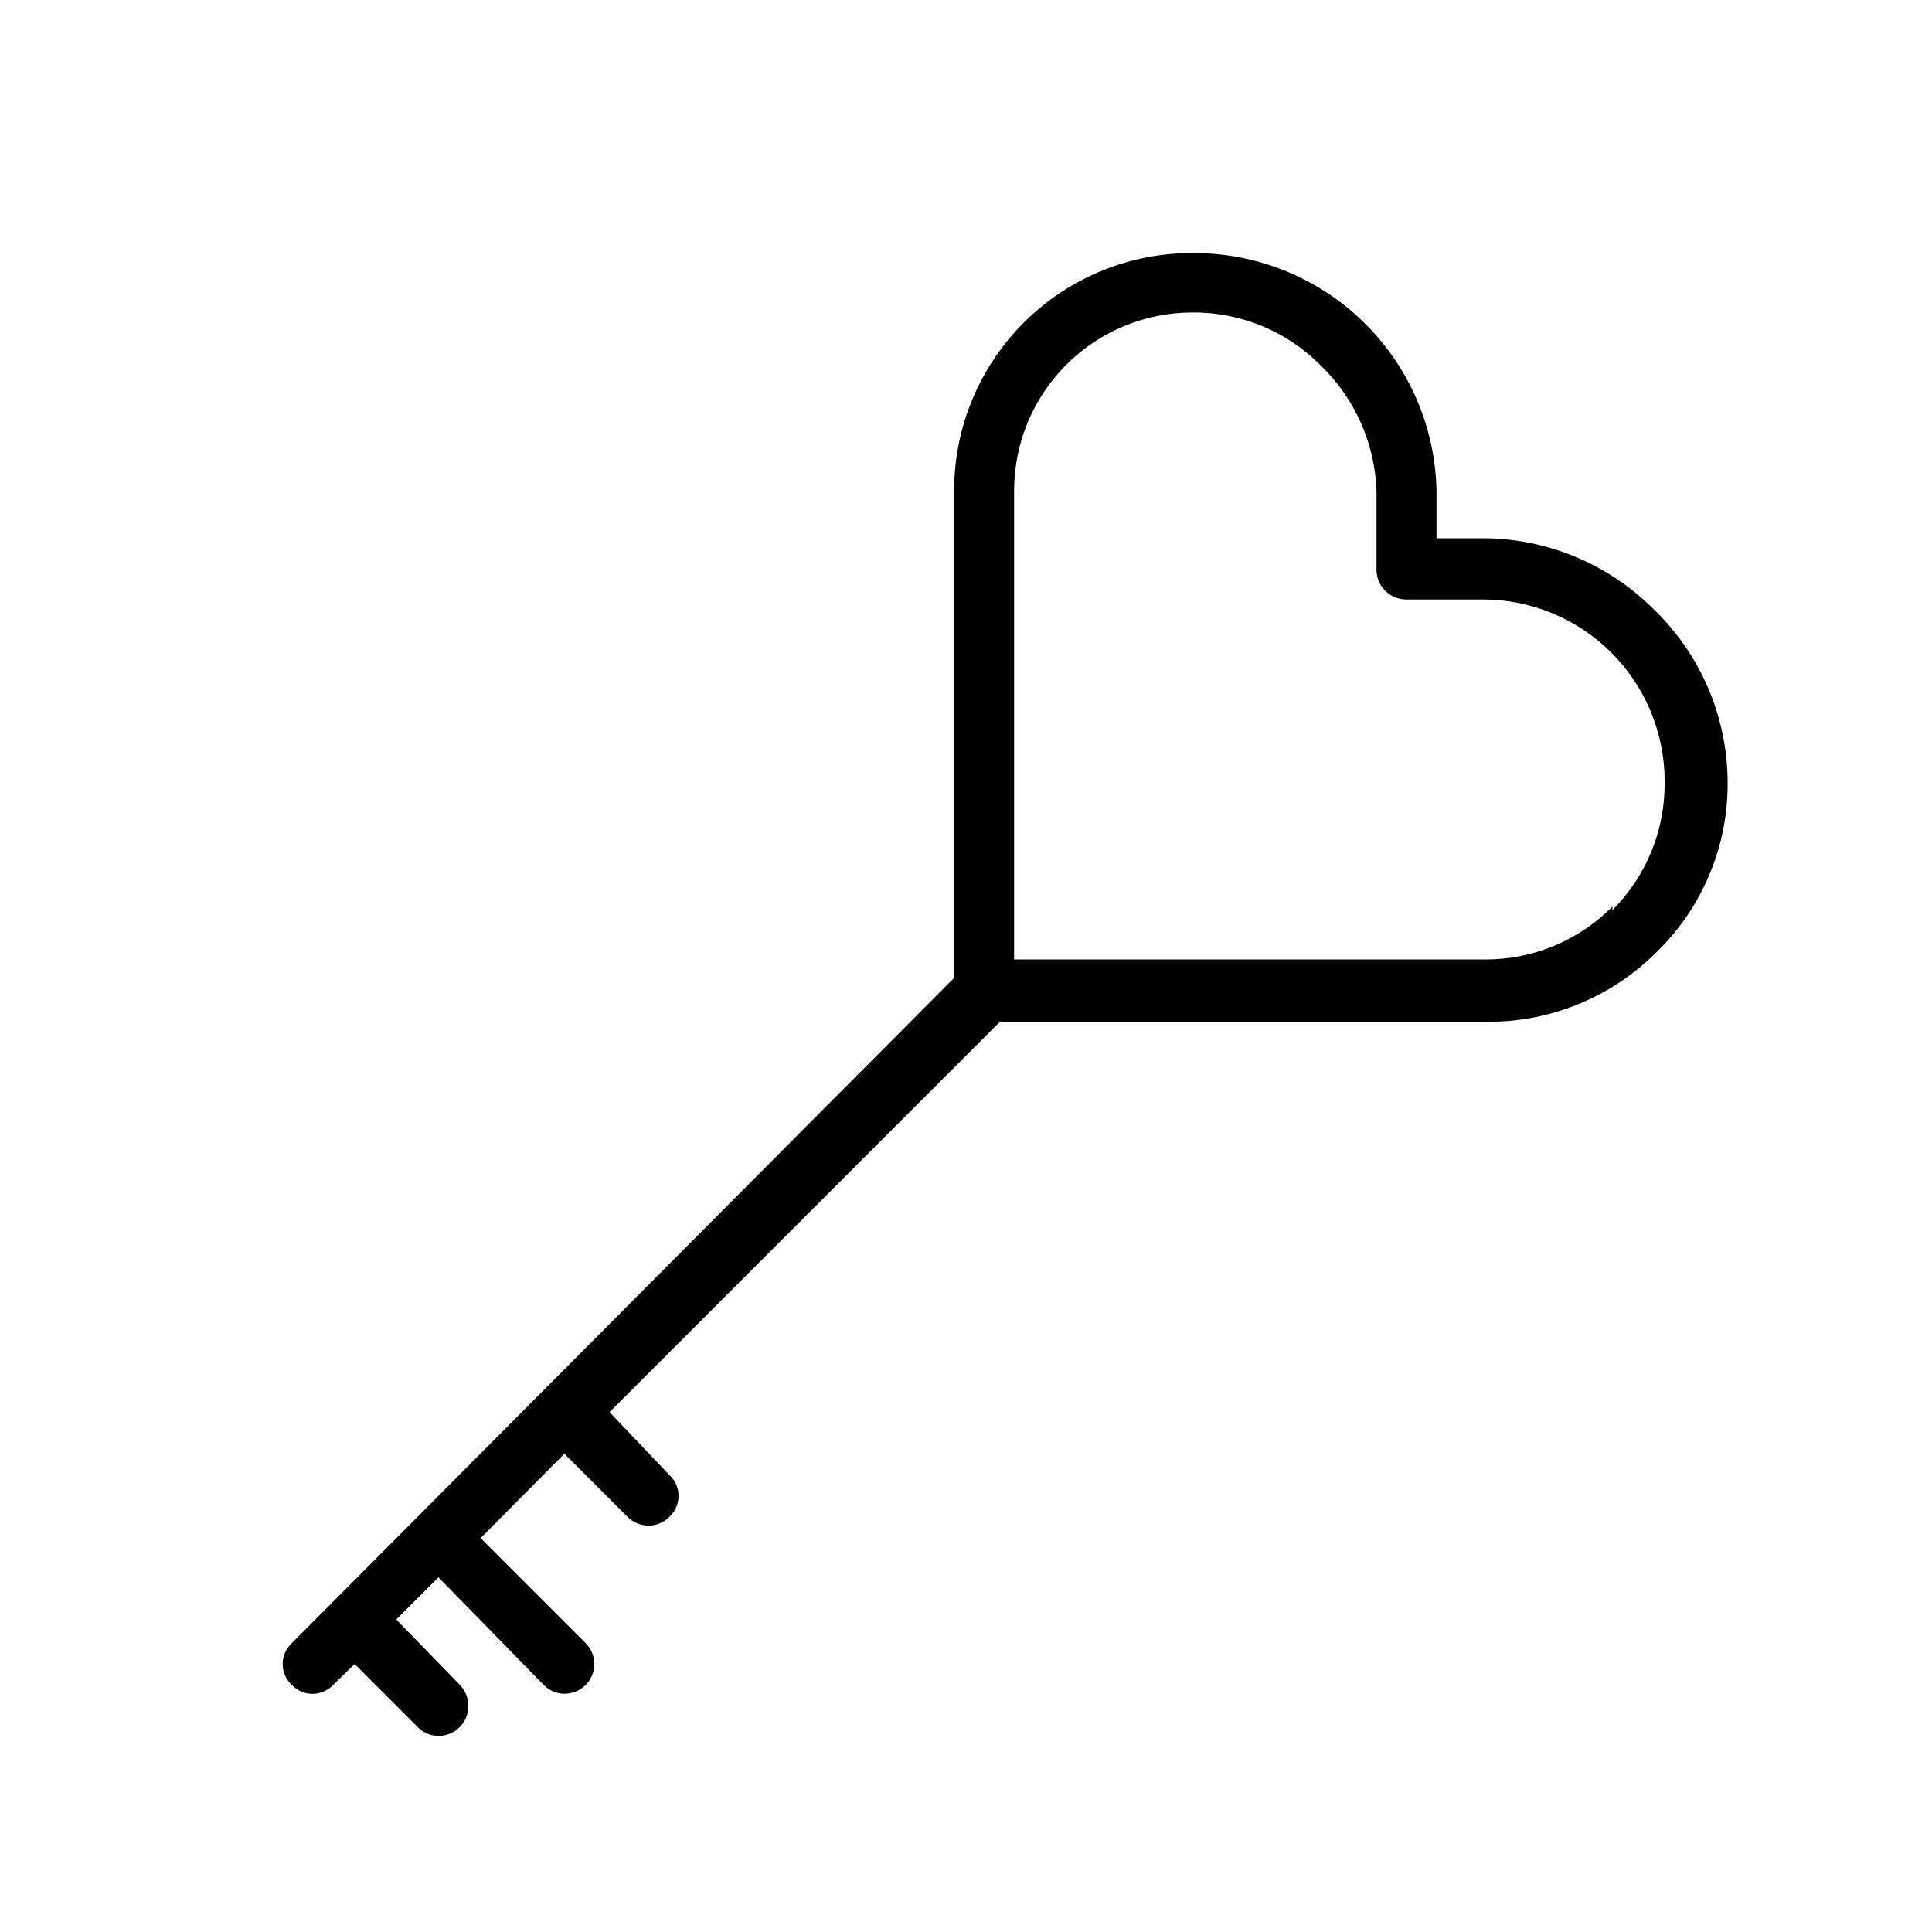
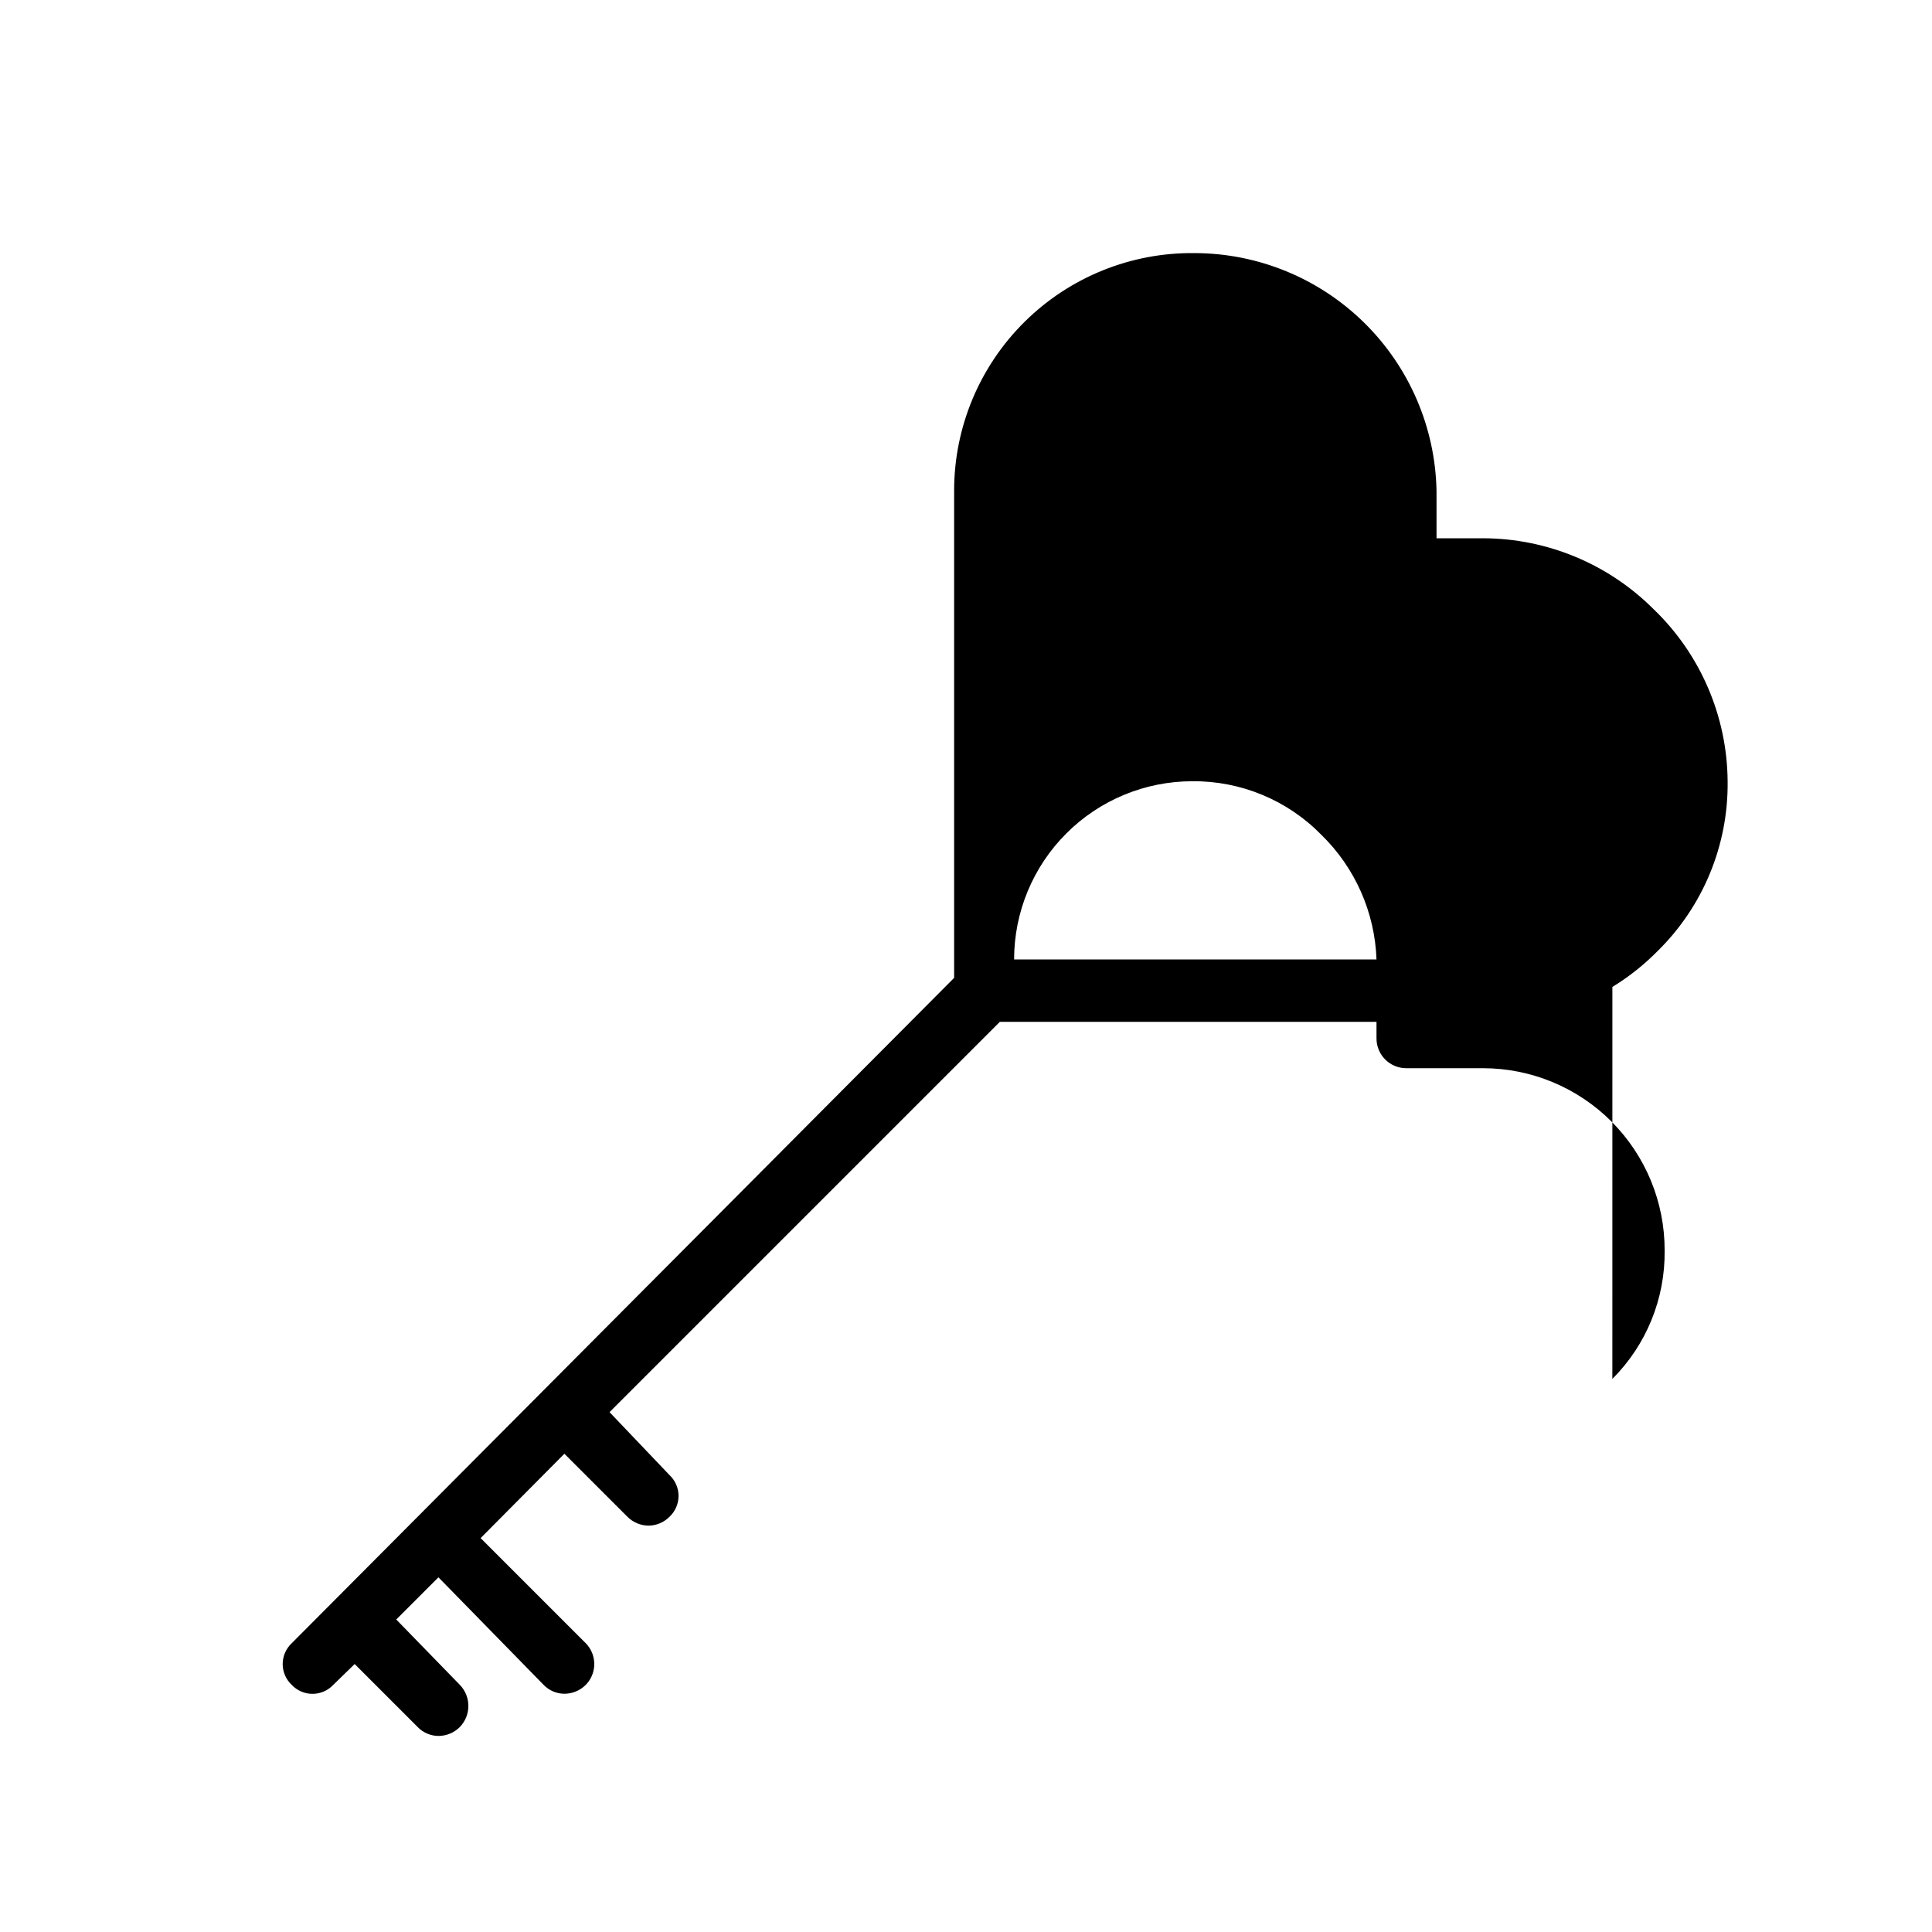
<svg xmlns="http://www.w3.org/2000/svg" fill="#000000" width="800px" height="800px" version="1.1" viewBox="144 144 512 512">
-   <path d="m582.32 305.54c-11.969-12.031-28.219-18.828-45.188-18.895h-12.438v-12.594c-0.328-16.789-7.219-32.785-19.199-44.555-11.977-11.773-28.086-18.383-44.879-18.422-16.84-0.211-33.059 6.332-45.039 18.164-11.984 11.832-18.727 27.973-18.723 44.812v129.1l-175.55 176.33c-1.523 1.43-2.387 3.422-2.387 5.512 0 2.086 0.863 4.082 2.387 5.508 1.426 1.523 3.422 2.387 5.508 2.387 2.09 0 4.082-0.863 5.512-2.387l5.668-5.512 16.688 16.688v0.004c1.445 1.496 3.43 2.348 5.512 2.363 2.129-0.008 4.168-0.855 5.668-2.363 3.019-3.113 3.019-8.062 0-11.18l-16.848-17.316 11.18-11.18 27.867 28.496c1.441 1.5 3.43 2.352 5.512 2.363 2.125-0.004 4.164-0.855 5.668-2.363 3-3.059 3-7.957 0-11.02l-27.867-27.867 22.199-22.355 16.688 16.688c1.5 1.508 3.539 2.356 5.668 2.363 2.074-0.031 4.055-0.879 5.512-2.363 1.52-1.43 2.383-3.422 2.383-5.512 0-2.086-0.863-4.082-2.383-5.508l-15.902-16.691 103.44-103.44h129.26c16.918 0.059 33.145-6.695 45.027-18.734 12.074-11.848 18.785-28.113 18.578-45.027-0.129-17.176-7.164-33.574-19.52-45.5zm-11.02 78.719h-0.004c-8.938 9.035-21.141 14.086-33.848 14.012h-124.7v-124.22c0-12.527 4.977-24.543 13.836-33.398 8.855-8.859 20.871-13.836 33.398-13.836 12.84-0.117 25.176 5 34.164 14.172 8.961 8.719 14.207 20.566 14.641 33.062v20.938c0 2.09 0.832 4.09 2.305 5.566 1.477 1.477 3.481 2.309 5.566 2.309h20.312c12.805 0 25.082 5.094 34.121 14.164 9.039 9.07 14.098 21.363 14.055 34.168 0.156 12.742-4.84 25.004-13.855 34.008z" />
+   <path d="m582.32 305.54c-11.969-12.031-28.219-18.828-45.188-18.895h-12.438v-12.594c-0.328-16.789-7.219-32.785-19.199-44.555-11.977-11.773-28.086-18.383-44.879-18.422-16.84-0.211-33.059 6.332-45.039 18.164-11.984 11.832-18.727 27.973-18.723 44.812v129.1l-175.55 176.33c-1.523 1.43-2.387 3.422-2.387 5.512 0 2.086 0.863 4.082 2.387 5.508 1.426 1.523 3.422 2.387 5.508 2.387 2.09 0 4.082-0.863 5.512-2.387l5.668-5.512 16.688 16.688v0.004c1.445 1.496 3.43 2.348 5.512 2.363 2.129-0.008 4.168-0.855 5.668-2.363 3.019-3.113 3.019-8.062 0-11.18l-16.848-17.316 11.18-11.18 27.867 28.496c1.441 1.5 3.43 2.352 5.512 2.363 2.125-0.004 4.164-0.855 5.668-2.363 3-3.059 3-7.957 0-11.02l-27.867-27.867 22.199-22.355 16.688 16.688c1.5 1.508 3.539 2.356 5.668 2.363 2.074-0.031 4.055-0.879 5.512-2.363 1.52-1.43 2.383-3.422 2.383-5.512 0-2.086-0.863-4.082-2.383-5.508l-15.902-16.691 103.44-103.44h129.26c16.918 0.059 33.145-6.695 45.027-18.734 12.074-11.848 18.785-28.113 18.578-45.027-0.129-17.176-7.164-33.574-19.52-45.5zm-11.02 78.719h-0.004c-8.938 9.035-21.141 14.086-33.848 14.012h-124.7c0-12.527 4.977-24.543 13.836-33.398 8.855-8.859 20.871-13.836 33.398-13.836 12.84-0.117 25.176 5 34.164 14.172 8.961 8.719 14.207 20.566 14.641 33.062v20.938c0 2.09 0.832 4.09 2.305 5.566 1.477 1.477 3.481 2.309 5.566 2.309h20.312c12.805 0 25.082 5.094 34.121 14.164 9.039 9.07 14.098 21.363 14.055 34.168 0.156 12.742-4.84 25.004-13.855 34.008z" />
</svg>